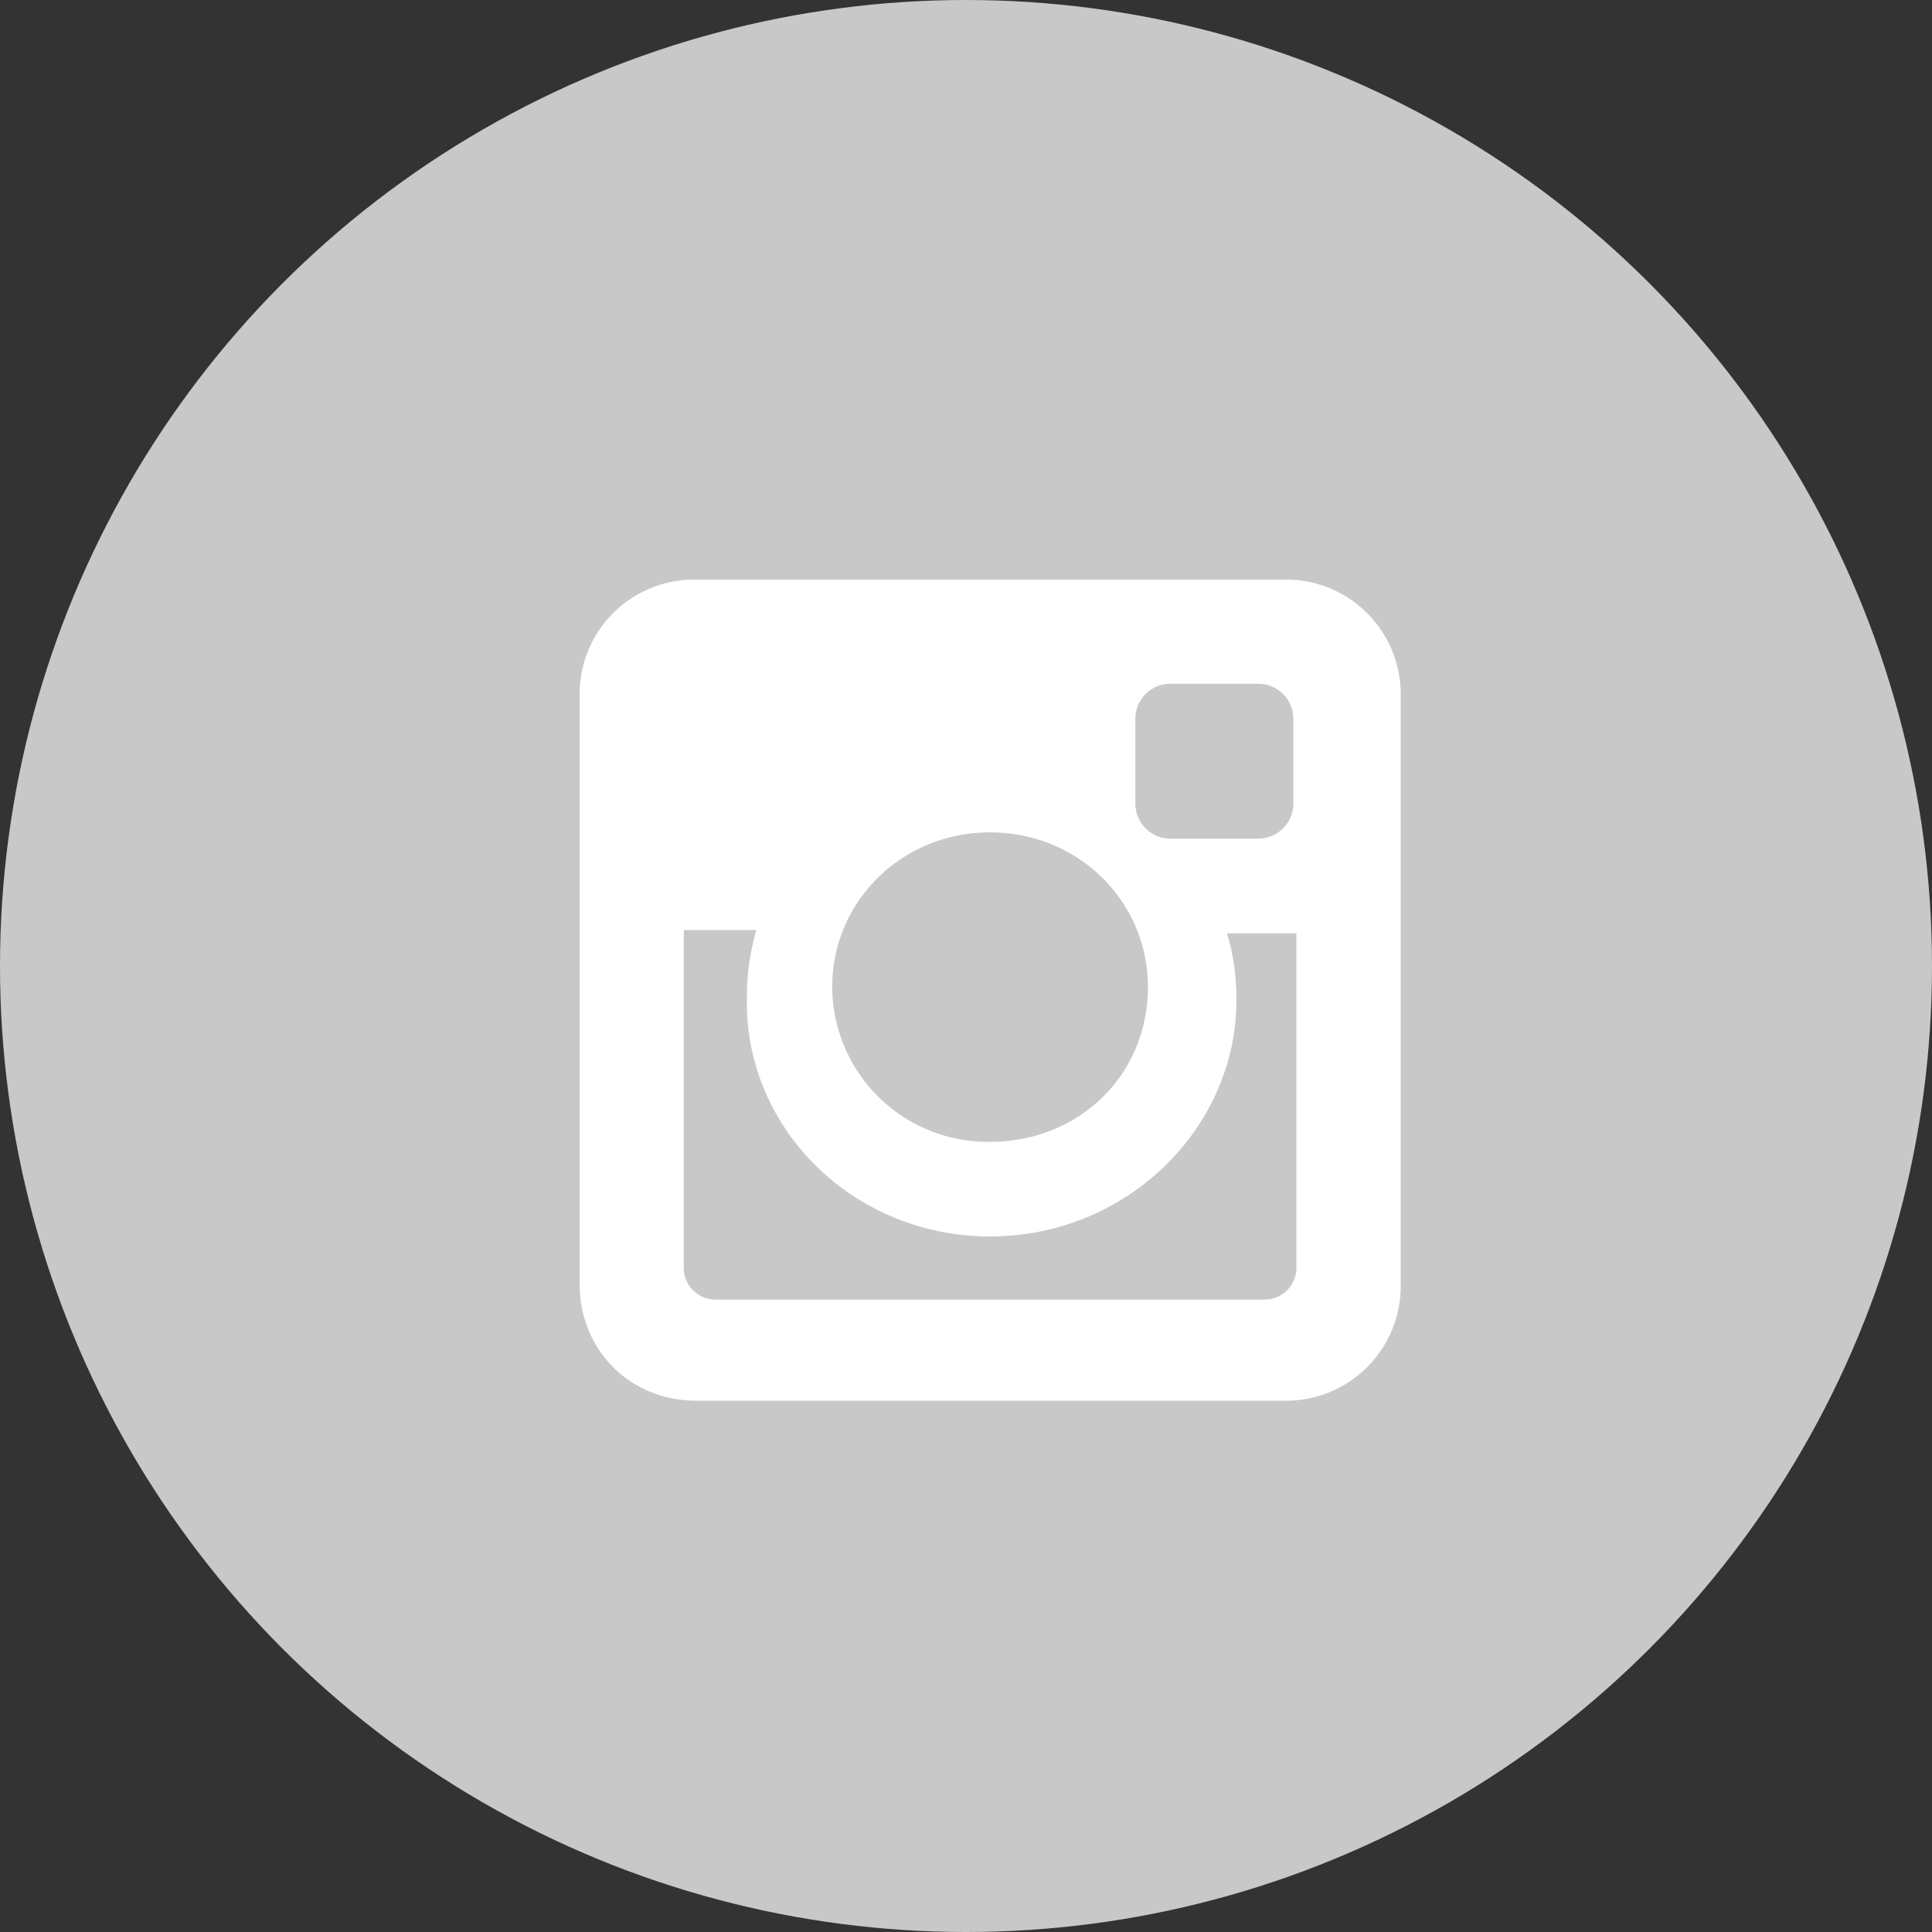
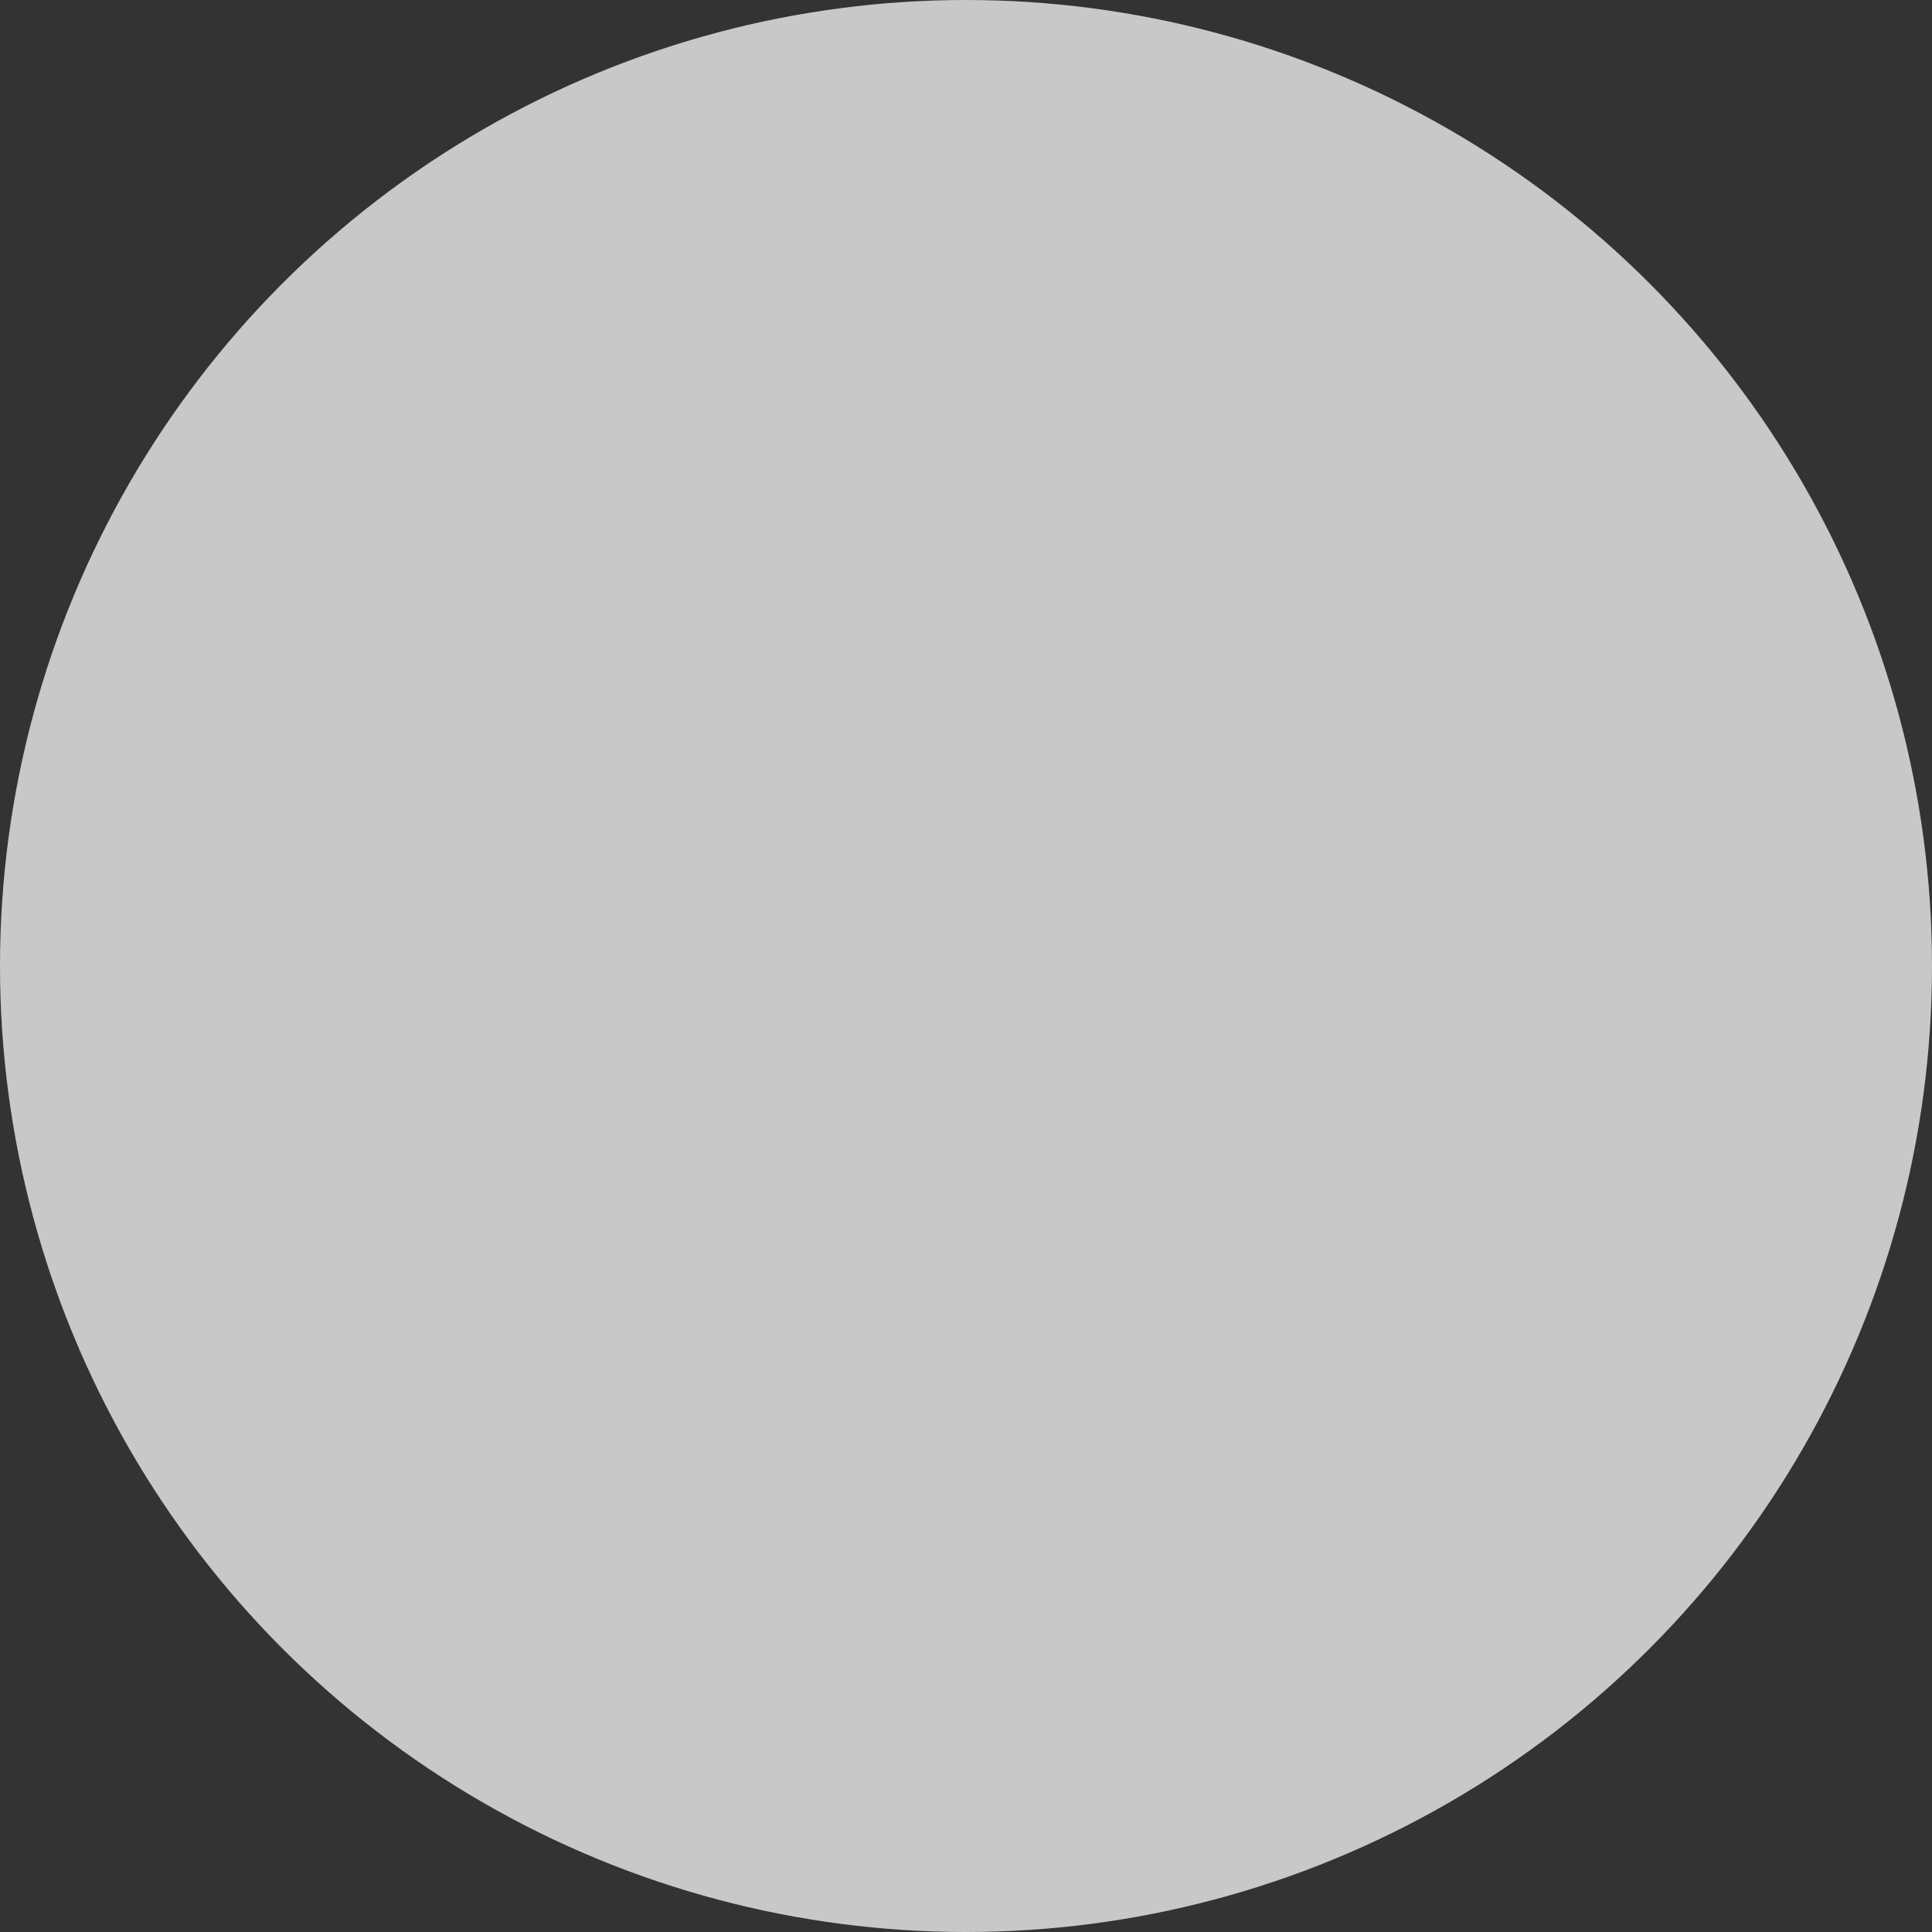
<svg xmlns="http://www.w3.org/2000/svg" width="12" height="12" fill="none">
  <rect width="100%" height="100%" fill="#333333" stroke="none" />
  <circle cx="6" cy="6" r="6" fill="#C8C8C8" />
-   <path d="M7.974 3.6H4.325a.712.712 0 0 0-.725.726v3.648c0 .412.313.726.725.726h3.649a.712.712 0 0 0 .726-.726V4.326a.712.712 0 0 0-.726-.726ZM6.15 7.68c.843 0 1.53-.667 1.53-1.471 0-.137-.02-.294-.06-.412h.432v2.08a.197.197 0 0 1-.196.195H4.443a.197.197 0 0 1-.196-.196V5.777h.451c-.04.138-.059.275-.059.412-.02.824.667 1.491 1.51 1.491Zm0-.588a.967.967 0 0 1-.981-.962c0-.53.431-.96.98-.96.55 0 .981.43.981.96 0 .55-.431.962-.98.962Zm1.883-2.1a.218.218 0 0 1-.216.217h-.55a.218.218 0 0 1-.215-.216v-.53c0-.118.098-.216.216-.216h.549c.118 0 .216.098.216.216v.53Z" fill="#fff" />
</svg>